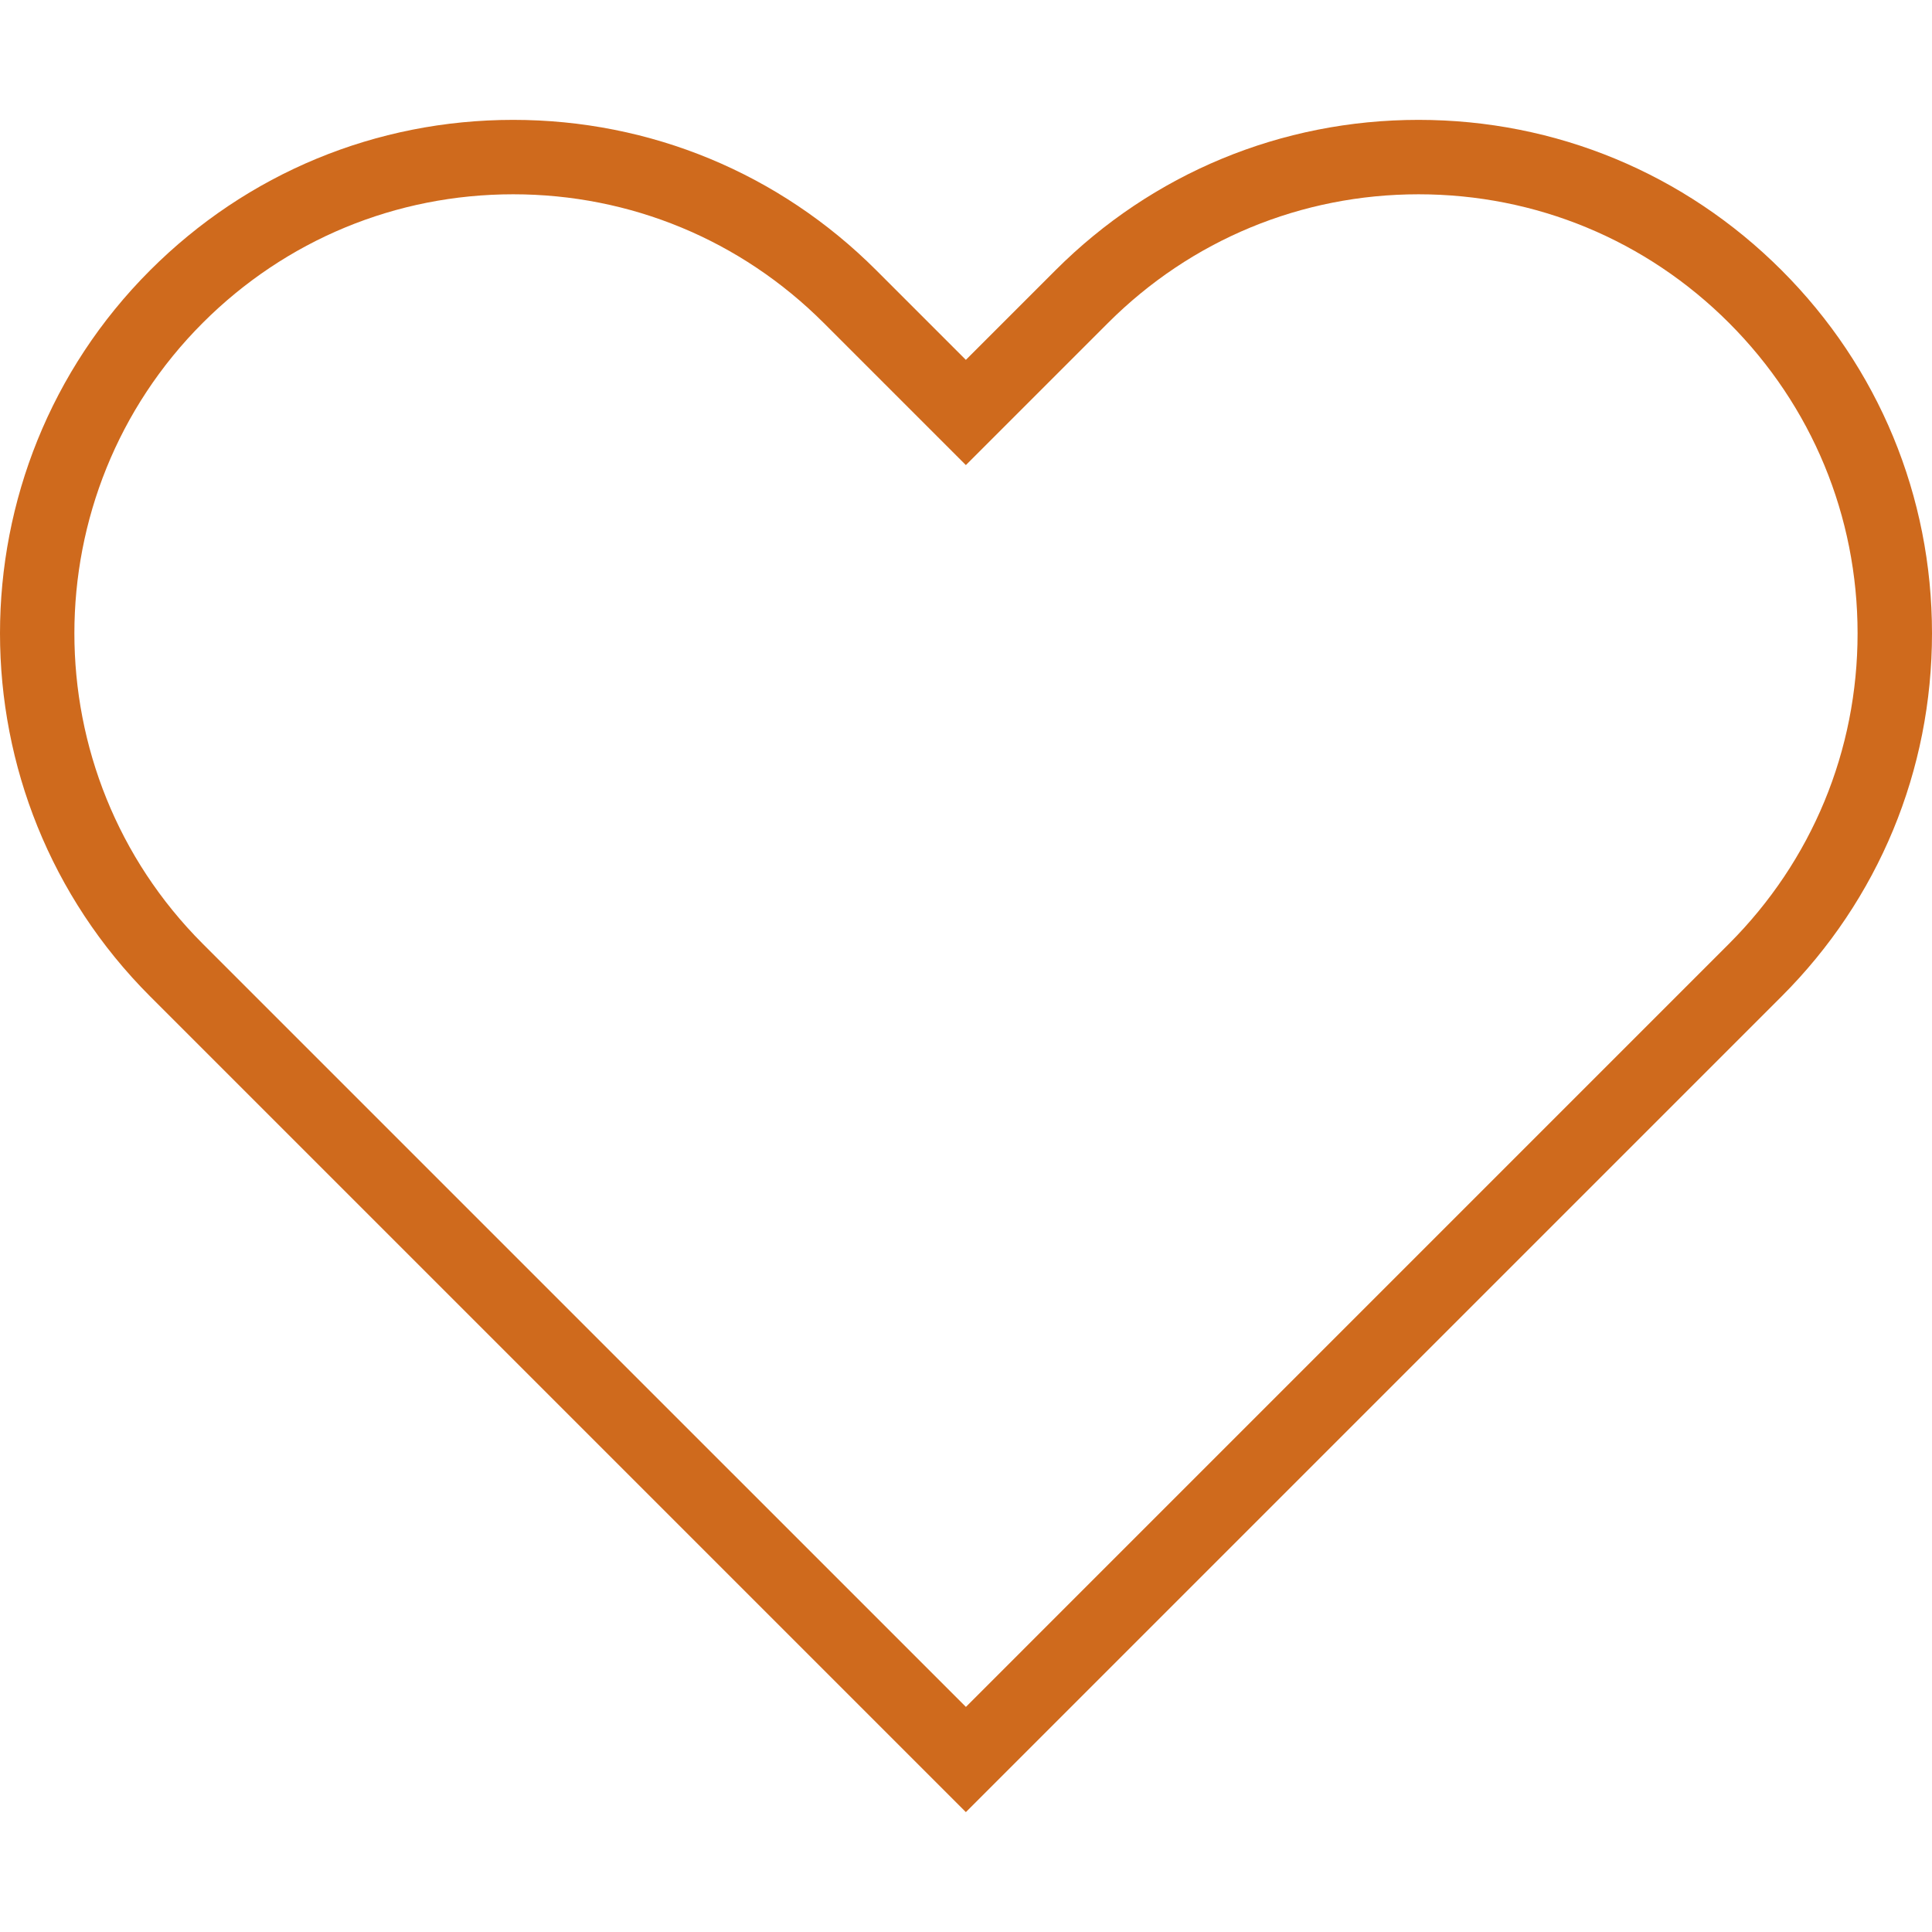
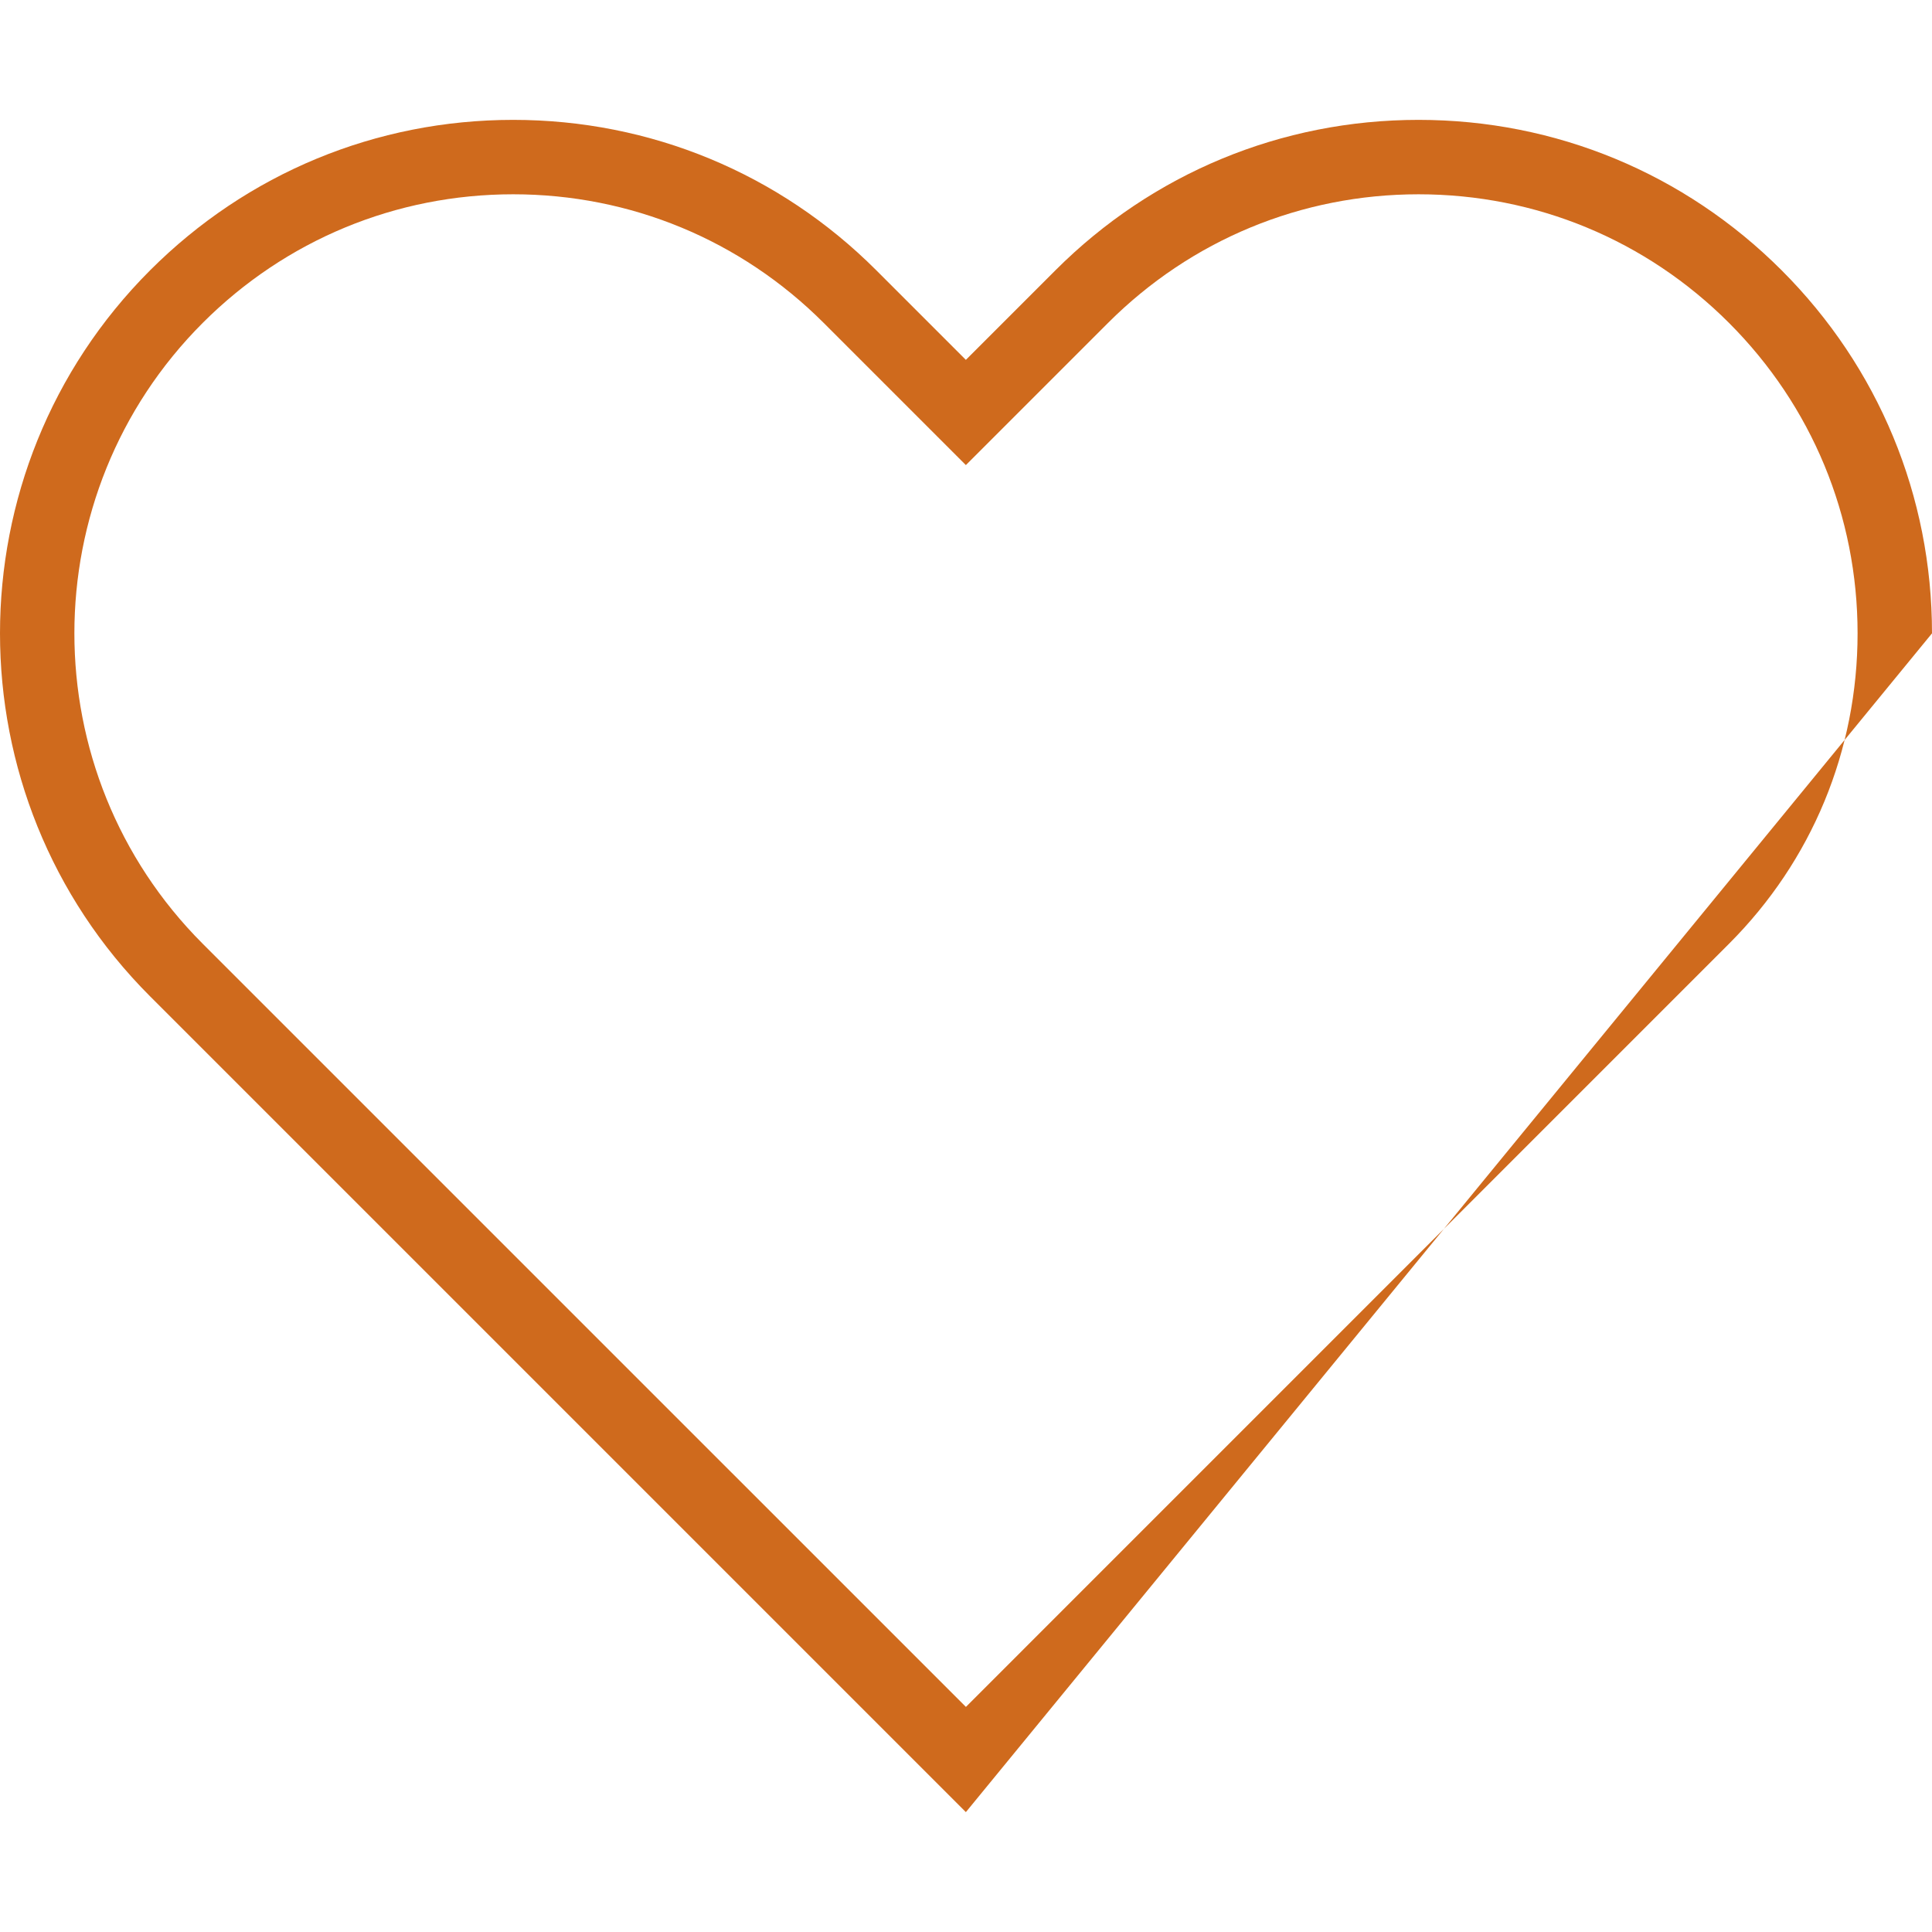
<svg xmlns="http://www.w3.org/2000/svg" version="1.1" id="Capa_1" x="0px" y="0px" viewBox="0 0 333.701 333.701" style="enable-background:new 0 0 333.701 333.701;" xml:space="preserve">
  <g>
-     <path fill="#cf6a1d" d="M166.828,312.996L25.932,172.101c-34.576-34.576-34.576-90.837,0-125.42C42.681,29.933,64.95,20.704,88.639,20.704   s45.965,9.229,62.713,25.977l15.476,15.476l15.476-15.476c16.748-16.748,39.024-25.977,62.713-25.977s45.952,9.229,62.707,25.977   c16.755,16.748,25.977,39.024,25.977,62.713s-9.229,45.958-25.977,62.707L166.828,312.996z M88.639,33.558   c-20.257,0-39.3,7.892-53.619,22.211c-29.563,29.57-29.563,77.675,0,107.245l131.814,131.808l131.802-131.808   c14.325-14.325,22.211-33.362,22.211-53.619s-7.892-39.3-22.211-53.626c-14.325-14.325-33.362-22.211-53.619-22.211   s-39.3,7.892-53.626,22.211l-24.563,24.563l-24.563-24.563C127.939,41.45,108.896,33.558,88.639,33.558z" />
+     <path fill="#cf6a1d" d="M166.828,312.996L25.932,172.101c-34.576-34.576-34.576-90.837,0-125.42C42.681,29.933,64.95,20.704,88.639,20.704   s45.965,9.229,62.713,25.977l15.476,15.476l15.476-15.476c16.748-16.748,39.024-25.977,62.713-25.977s45.952,9.229,62.707,25.977   c16.755,16.748,25.977,39.024,25.977,62.713L166.828,312.996z M88.639,33.558   c-20.257,0-39.3,7.892-53.619,22.211c-29.563,29.57-29.563,77.675,0,107.245l131.814,131.808l131.802-131.808   c14.325-14.325,22.211-33.362,22.211-53.619s-7.892-39.3-22.211-53.626c-14.325-14.325-33.362-22.211-53.619-22.211   s-39.3,7.892-53.626,22.211l-24.563,24.563l-24.563-24.563C127.939,41.45,108.896,33.558,88.639,33.558z" />
  </g>
  <g>
</g>
  <g>
</g>
  <g>
</g>
  <g>
</g>
  <g>
</g>
  <g>
</g>
  <g>
</g>
  <g>
</g>
  <g>
</g>
  <g>
</g>
  <g>
</g>
  <g>
</g>
  <g>
</g>
  <g>
</g>
  <g>
</g>
</svg>